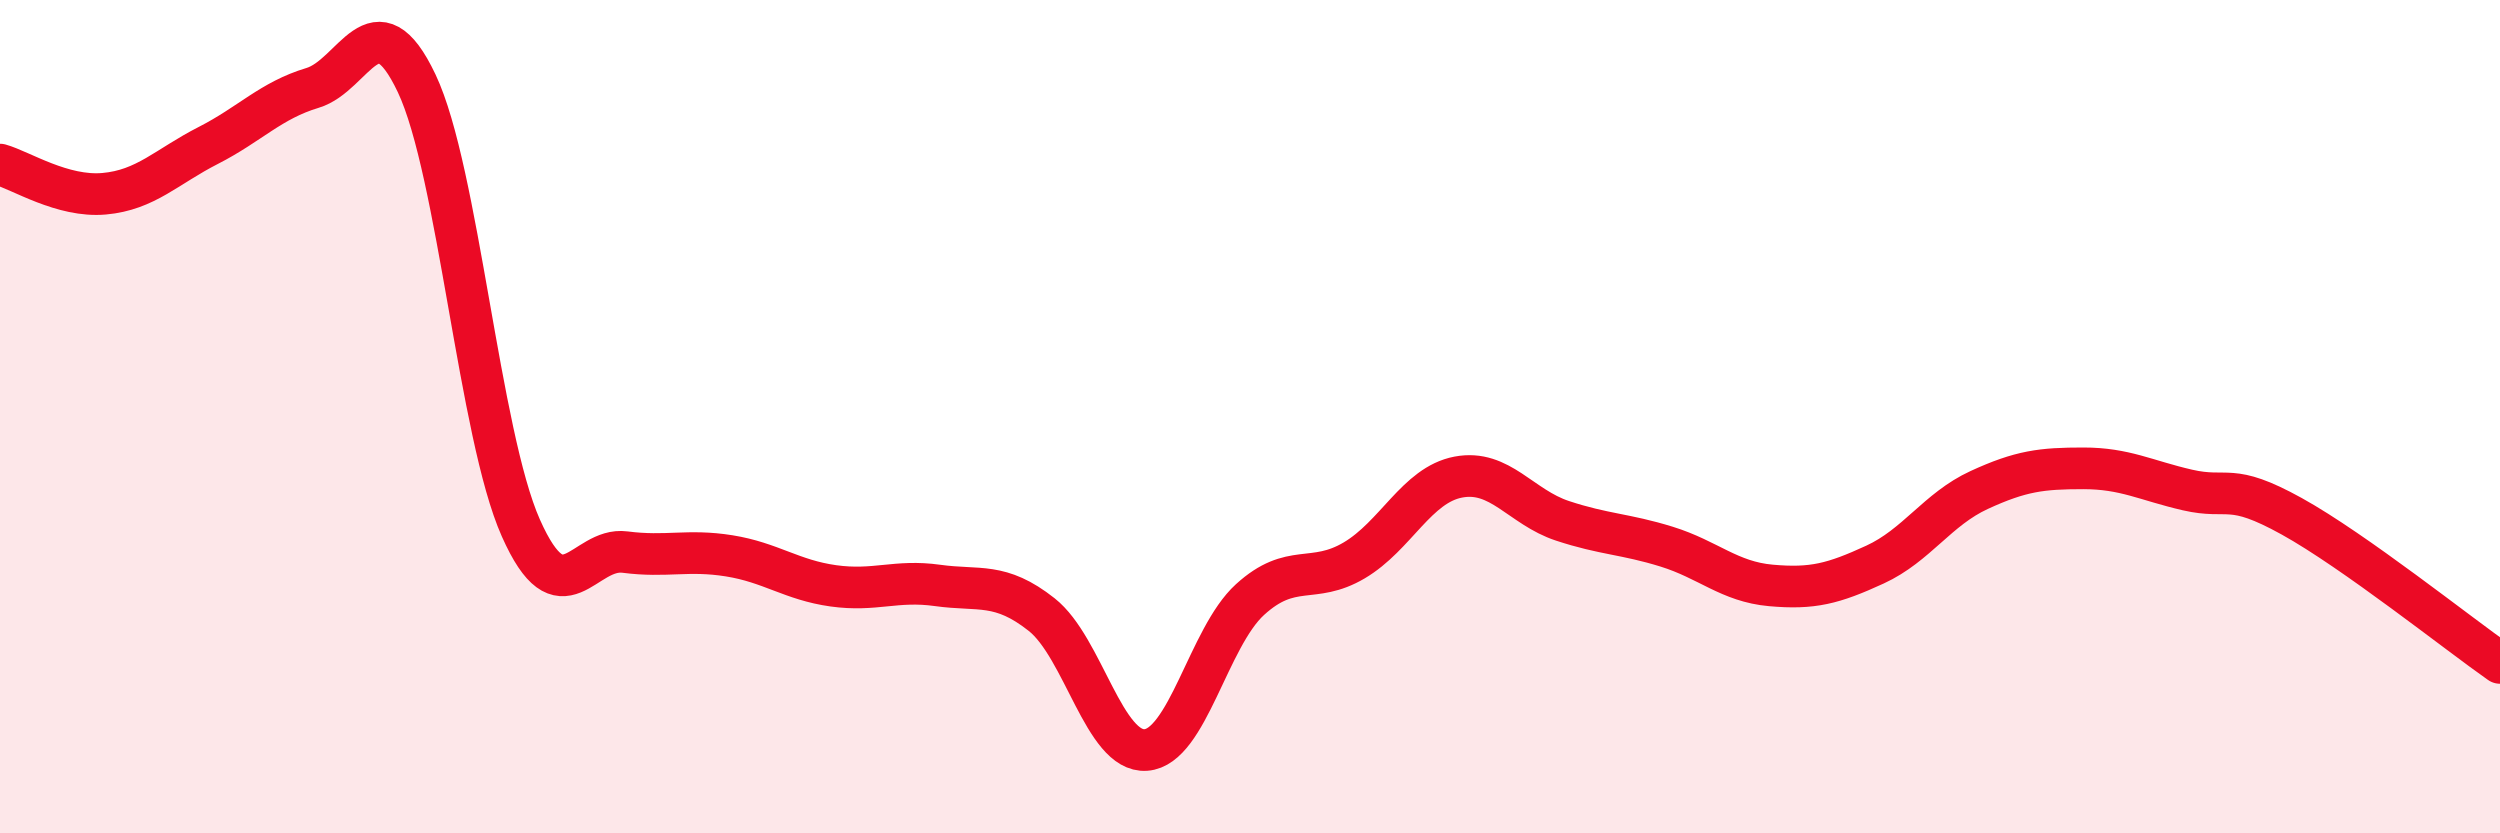
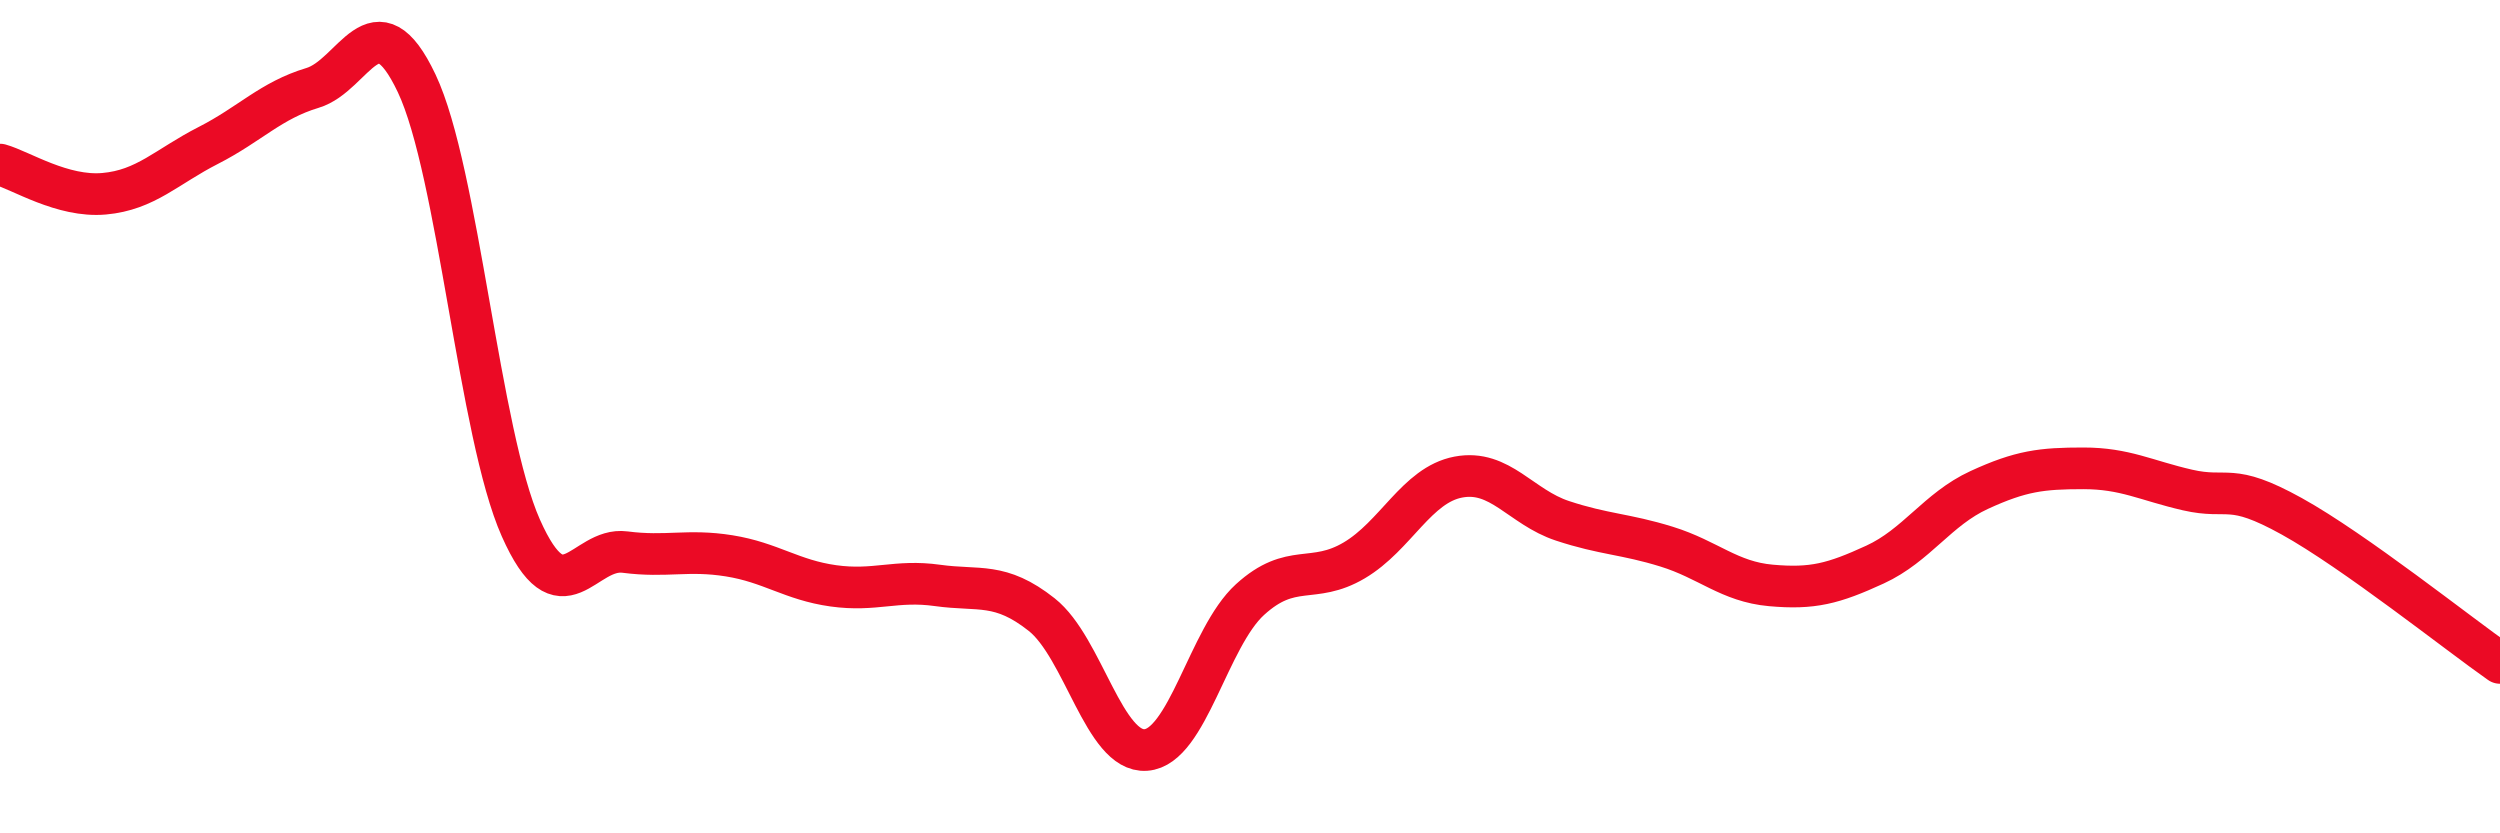
<svg xmlns="http://www.w3.org/2000/svg" width="60" height="20" viewBox="0 0 60 20">
-   <path d="M 0,3.95 C 0.5,4.09 1.5,4.74 2.5,4.65 C 3.5,4.56 4,4 5,3.49 C 6,2.98 6.5,2.41 7.5,2.11 C 8.5,1.81 9,-0.11 10,2 C 11,4.11 11.5,10.42 12.5,12.67 C 13.5,14.92 14,13.12 15,13.25 C 16,13.38 16.5,13.18 17.5,13.34 C 18.5,13.5 19,13.92 20,14.06 C 21,14.2 21.5,13.91 22.5,14.05 C 23.5,14.19 24,13.96 25,14.75 C 26,15.54 26.5,18.07 27.5,18 C 28.5,17.93 29,15.3 30,14.39 C 31,13.48 31.5,14.04 32.5,13.45 C 33.5,12.86 34,11.64 35,11.45 C 36,11.26 36.5,12.17 37.5,12.5 C 38.5,12.83 39,12.81 40,13.12 C 41,13.43 41.5,13.96 42.5,14.05 C 43.5,14.14 44,14.01 45,13.55 C 46,13.09 46.5,12.22 47.5,11.76 C 48.5,11.3 49,11.24 50,11.24 C 51,11.24 51.5,11.53 52.5,11.76 C 53.5,11.99 53.5,11.56 55,12.39 C 56.5,13.22 59,15.21 60,15.91L60 20L0 20Z" fill="#EB0A25" opacity="0.1" stroke-linecap="round" stroke-linejoin="round" />
  <path d="M 0,3.95 C 0.5,4.09 1.5,4.74 2.5,4.65 C 3.5,4.56 4,4 5,3.49 C 6,2.98 6.5,2.41 7.5,2.11 C 8.5,1.81 9,-0.11 10,2 C 11,4.11 11.5,10.42 12.5,12.67 C 13.5,14.92 14,13.12 15,13.25 C 16,13.38 16.5,13.18 17.5,13.34 C 18.5,13.5 19,13.92 20,14.06 C 21,14.2 21.5,13.91 22.5,14.05 C 23.5,14.19 24,13.96 25,14.75 C 26,15.54 26.5,18.07 27.5,18 C 28.5,17.93 29,15.3 30,14.39 C 31,13.48 31.5,14.04 32.5,13.45 C 33.5,12.86 34,11.64 35,11.45 C 36,11.26 36.5,12.17 37.5,12.5 C 38.5,12.83 39,12.81 40,13.12 C 41,13.43 41.5,13.96 42.5,14.05 C 43.5,14.14 44,14.01 45,13.55 C 46,13.09 46.5,12.22 47.5,11.76 C 48.5,11.3 49,11.24 50,11.24 C 51,11.24 51.5,11.53 52.5,11.76 C 53.5,11.99 53.5,11.56 55,12.39 C 56.5,13.22 59,15.21 60,15.91" stroke="#EB0A25" stroke-width="1" fill="none" stroke-linecap="round" stroke-linejoin="round" />
</svg>